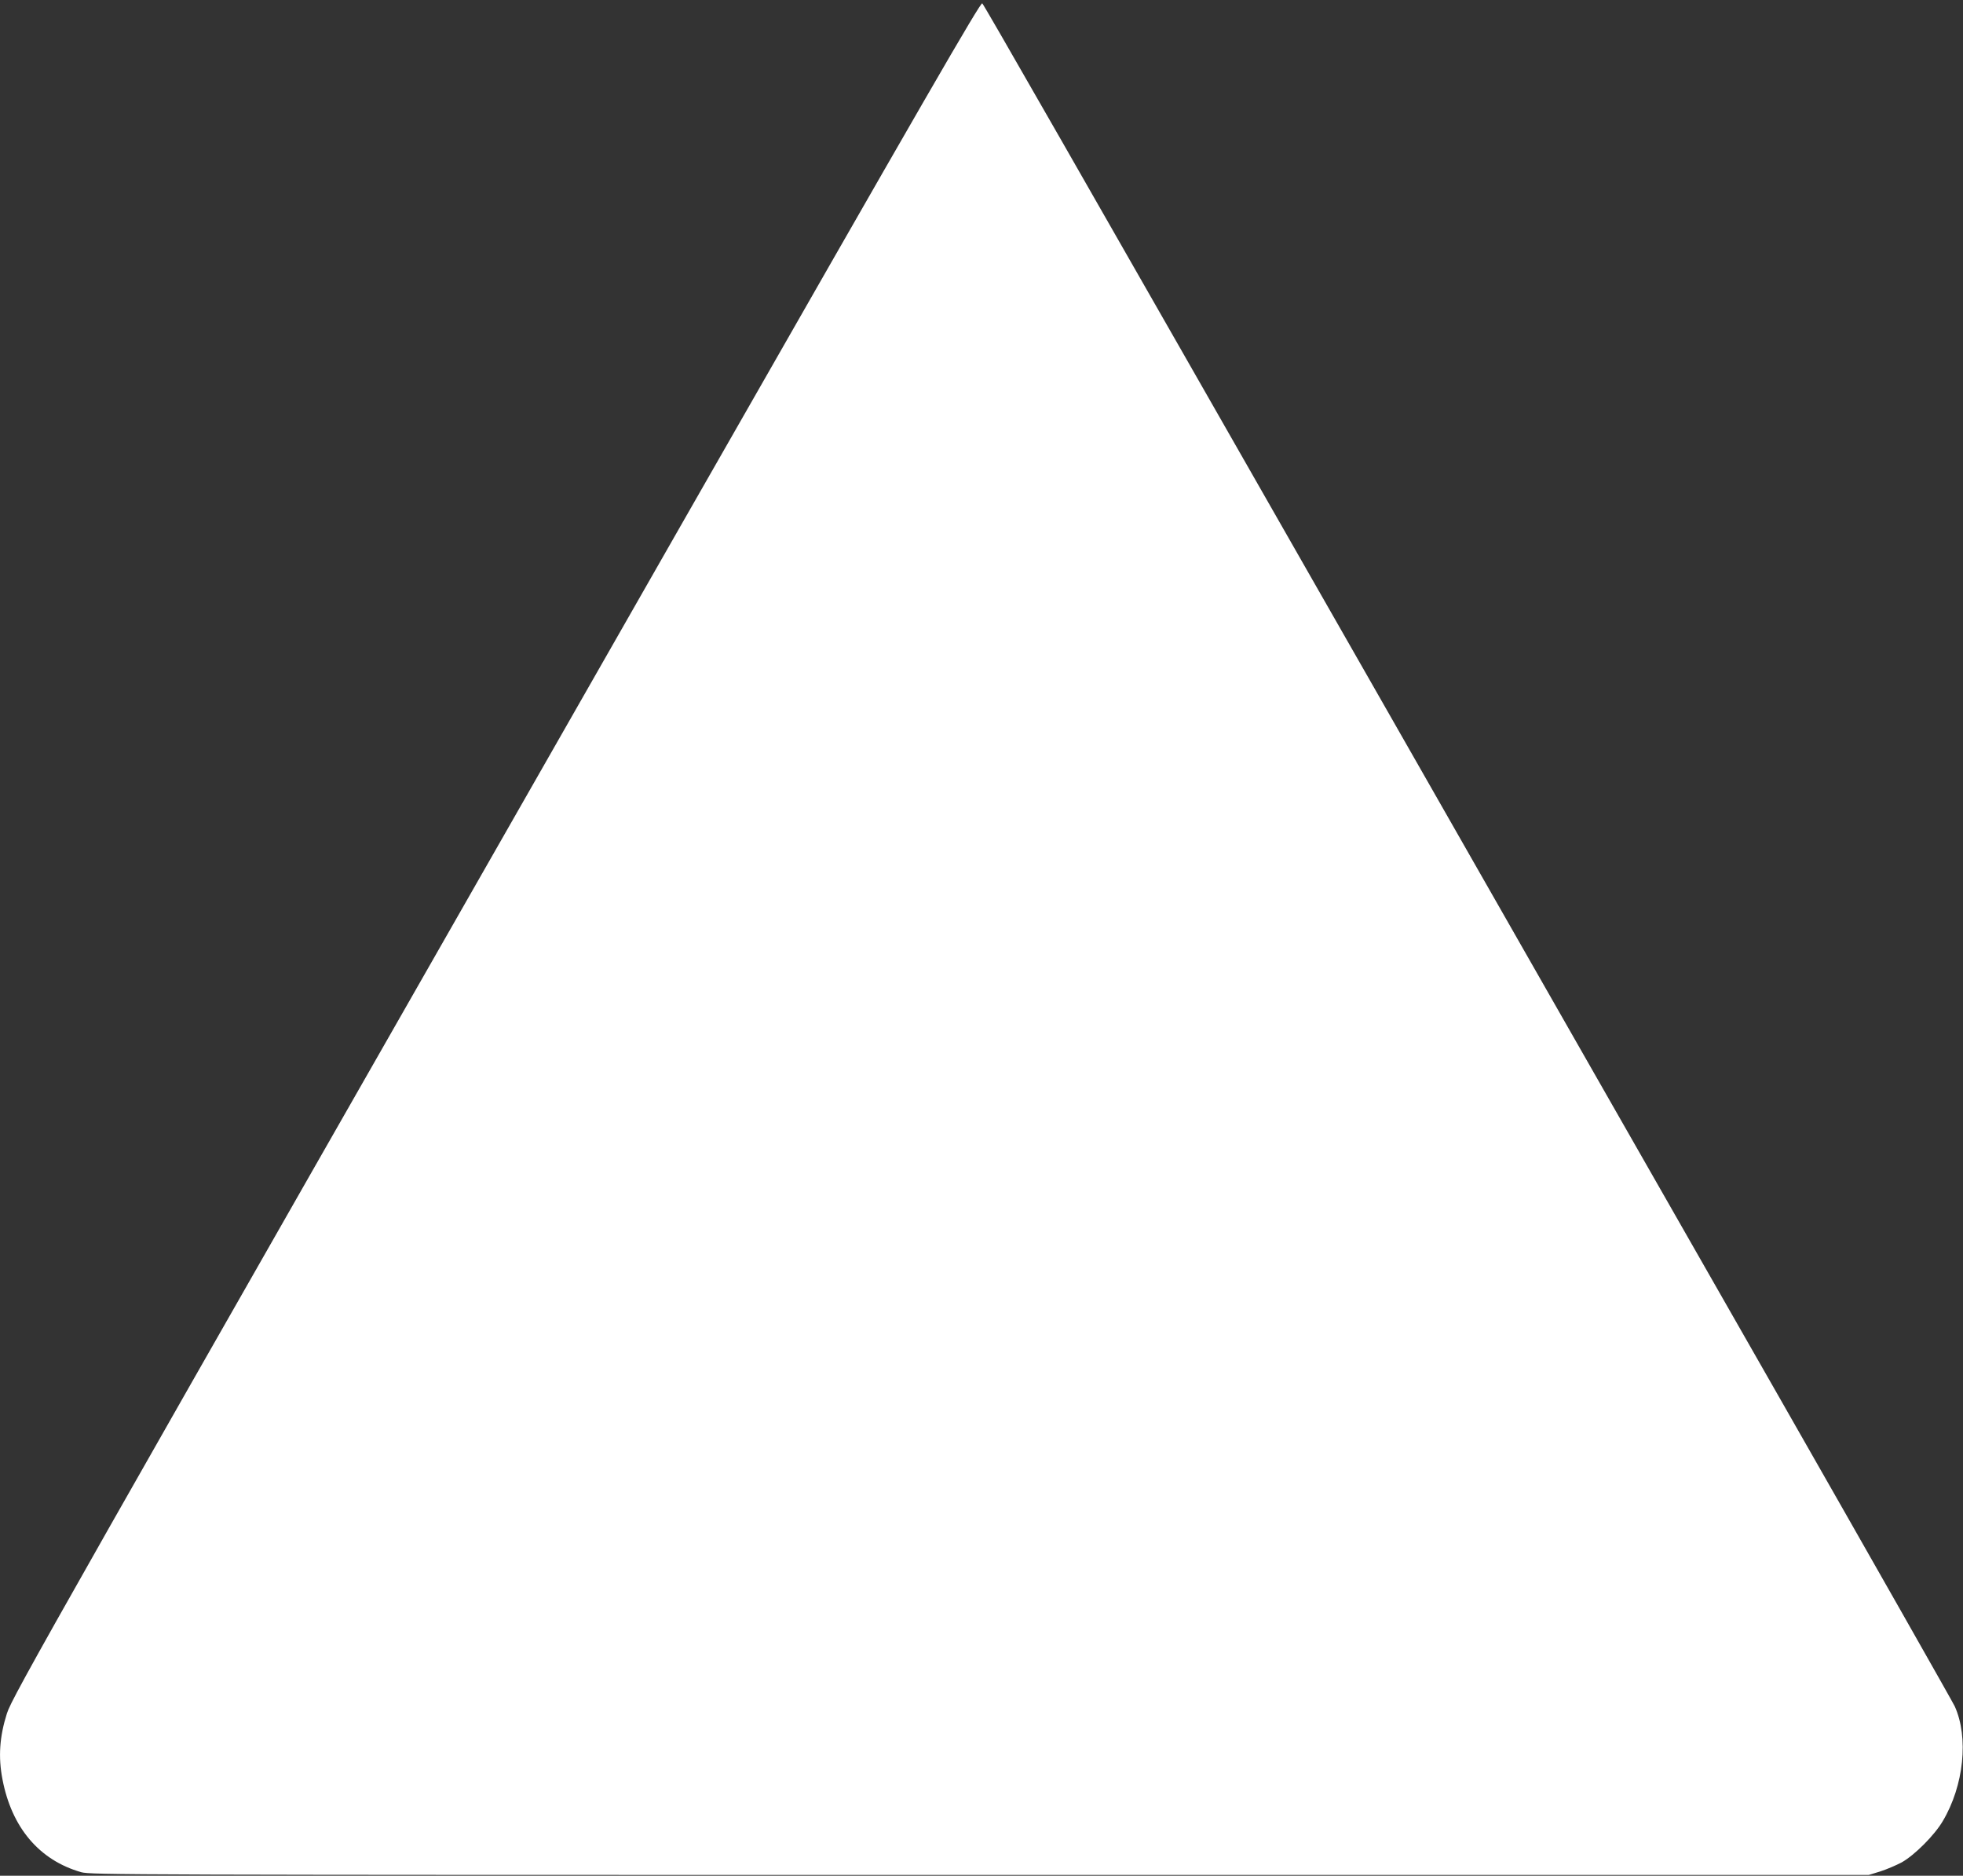
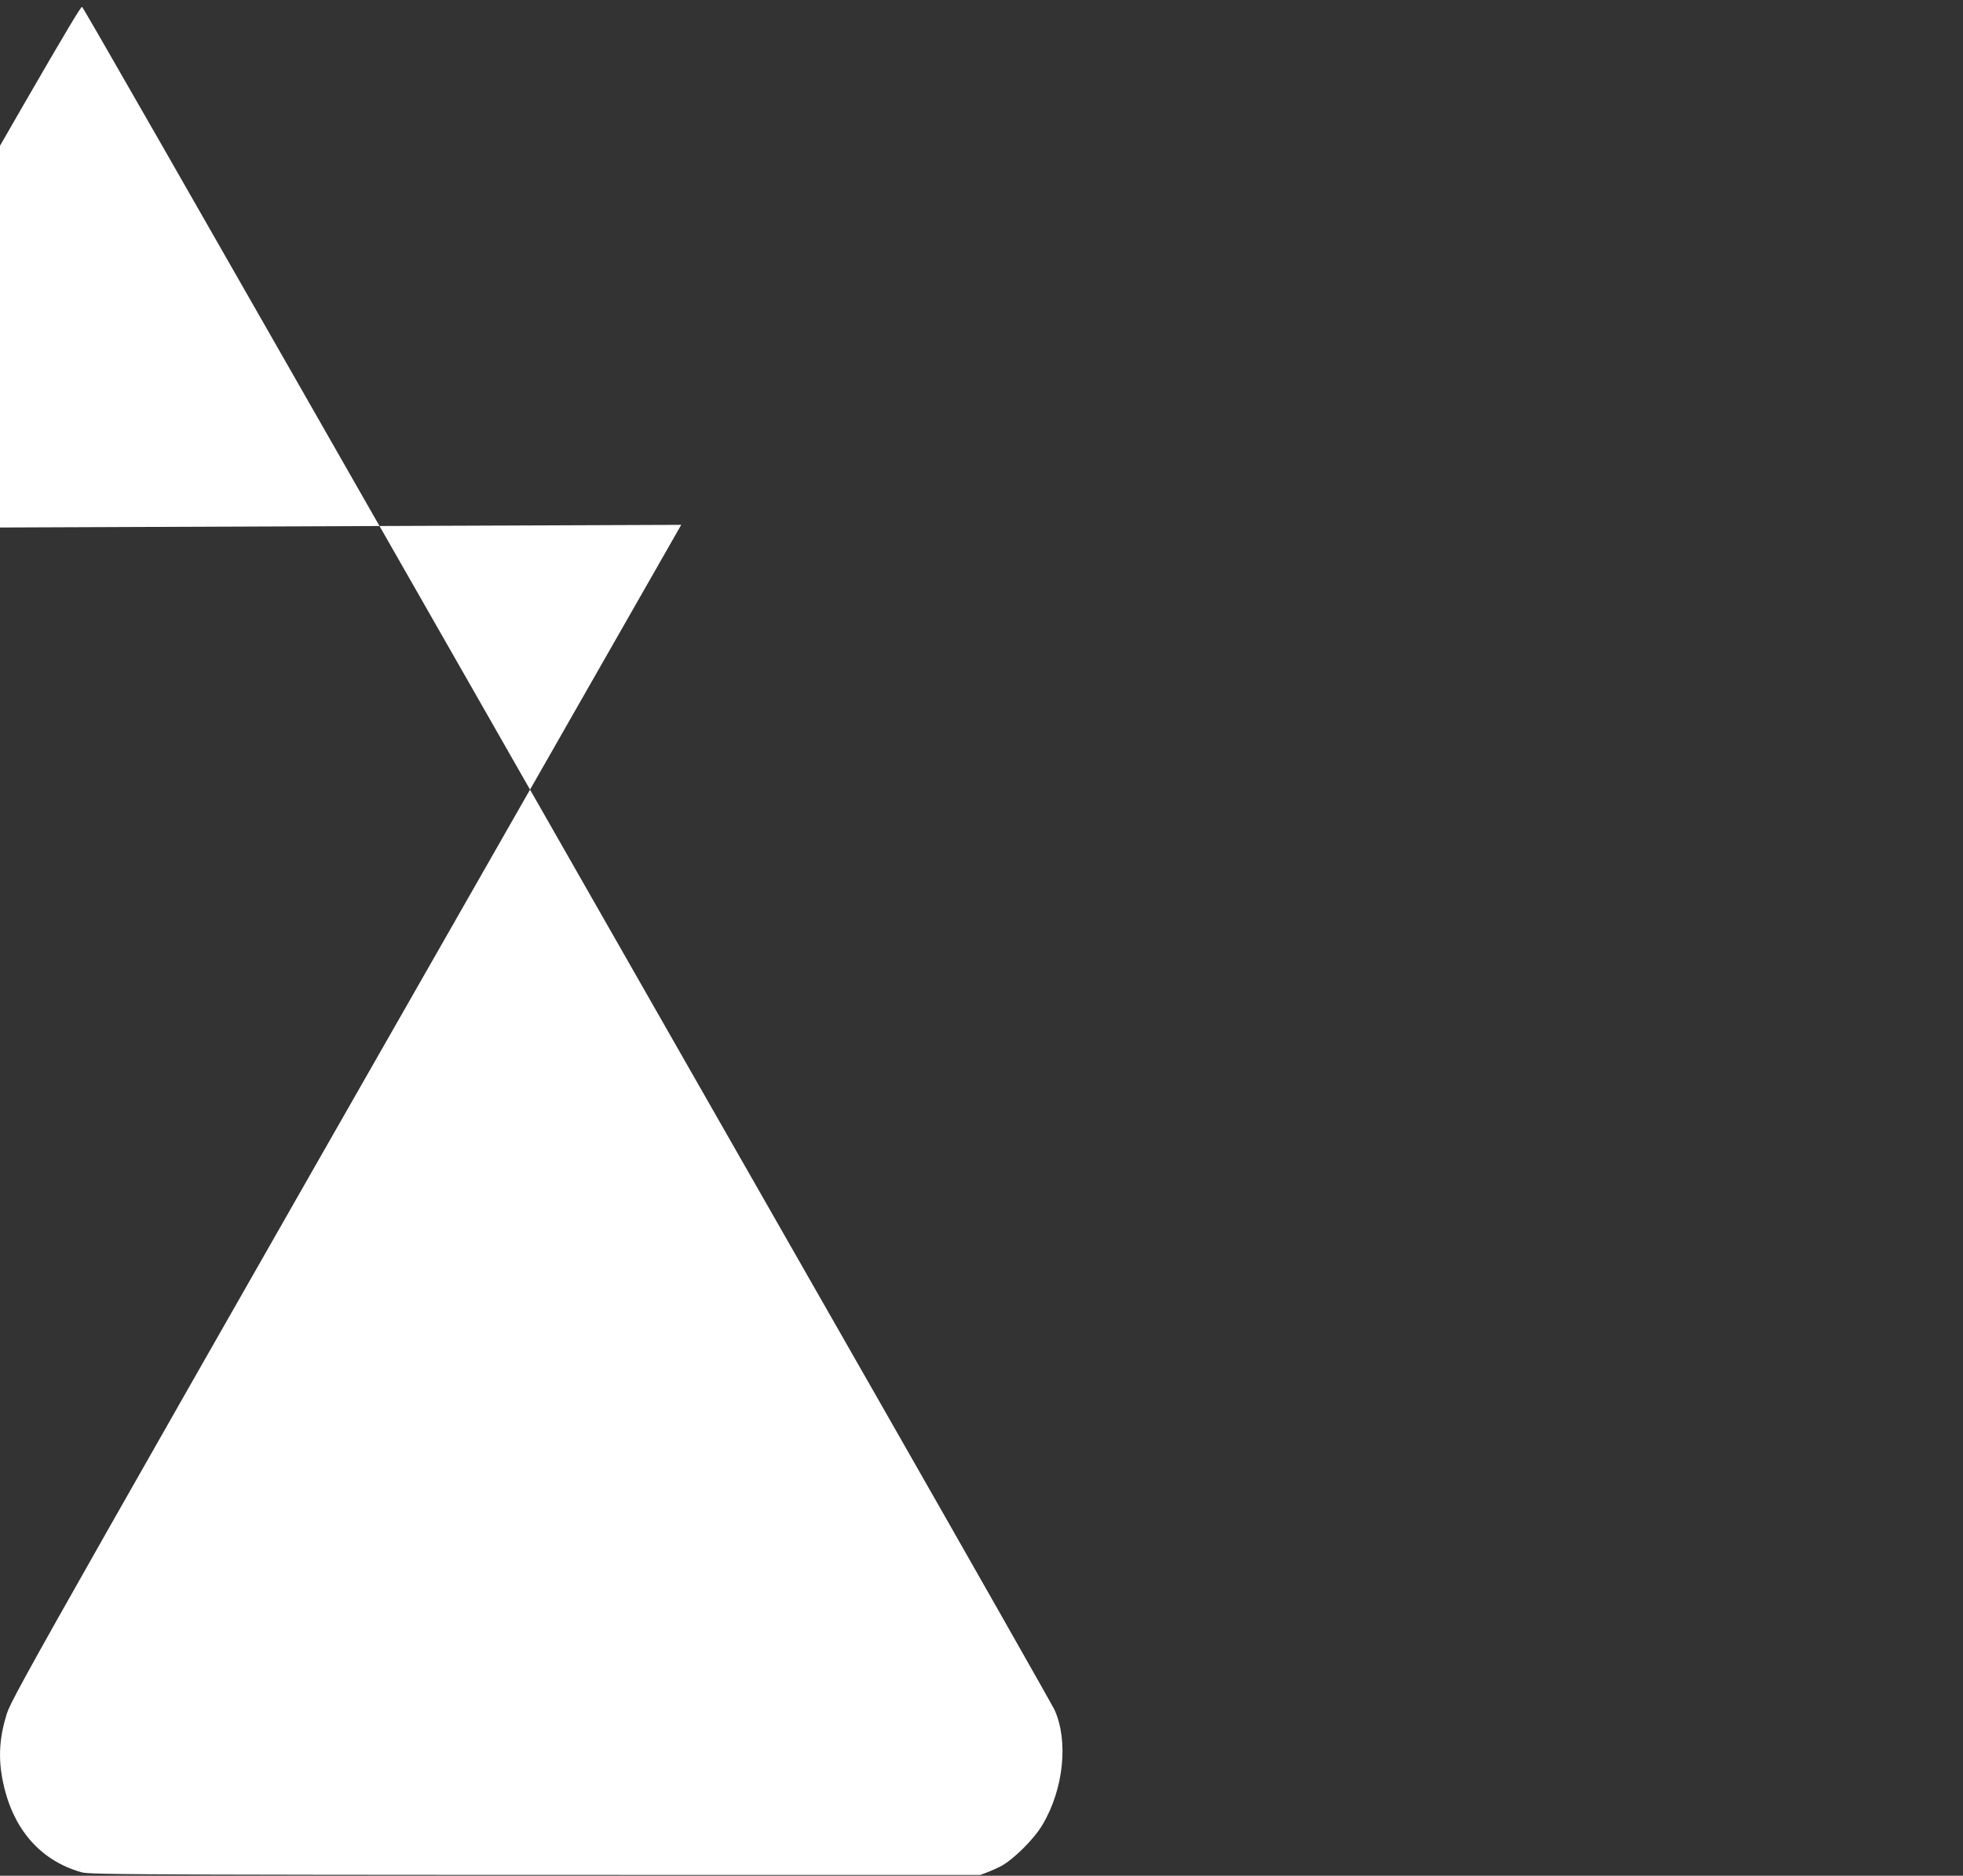
<svg xmlns="http://www.w3.org/2000/svg" version="1.0" width="1280pt" height="1223pt" viewBox="0 0 1280 1223" preserveAspectRatio="xMidYMid meet">
  <rect x="0" y="0" width="1280" height="1223" fill="#333333" stroke="none" />
  <g transform="translate(0,1223) scale(0.1,-0.1)" fill="#ffffff" stroke="none">
-     <path d="M4442 8808 c-4118 -7210 -4362 -7639 -4397 -7750 -48 -151 -57 -284 -29 -429 60 -315 240 -528 514 -606 63 -17 266 -18 5860 -18 l5795 0 75 23 c41 13 104 40 140 59 84 47 214 177 268 269 138 232 170 546 78 749 -13 28 -524 928 -1136 2000 -613 1073 -1809 3167 -2658 4655 -2041 3574 -2532 4432 -2547 4448 -10 12 -368 -608 -1963 -3400z" />
+     <path d="M4442 8808 c-4118 -7210 -4362 -7639 -4397 -7750 -48 -151 -57 -284 -29 -429 60 -315 240 -528 514 -606 63 -17 266 -18 5860 -18 c41 13 104 40 140 59 84 47 214 177 268 269 138 232 170 546 78 749 -13 28 -524 928 -1136 2000 -613 1073 -1809 3167 -2658 4655 -2041 3574 -2532 4432 -2547 4448 -10 12 -368 -608 -1963 -3400z" />
  </g>
</svg>